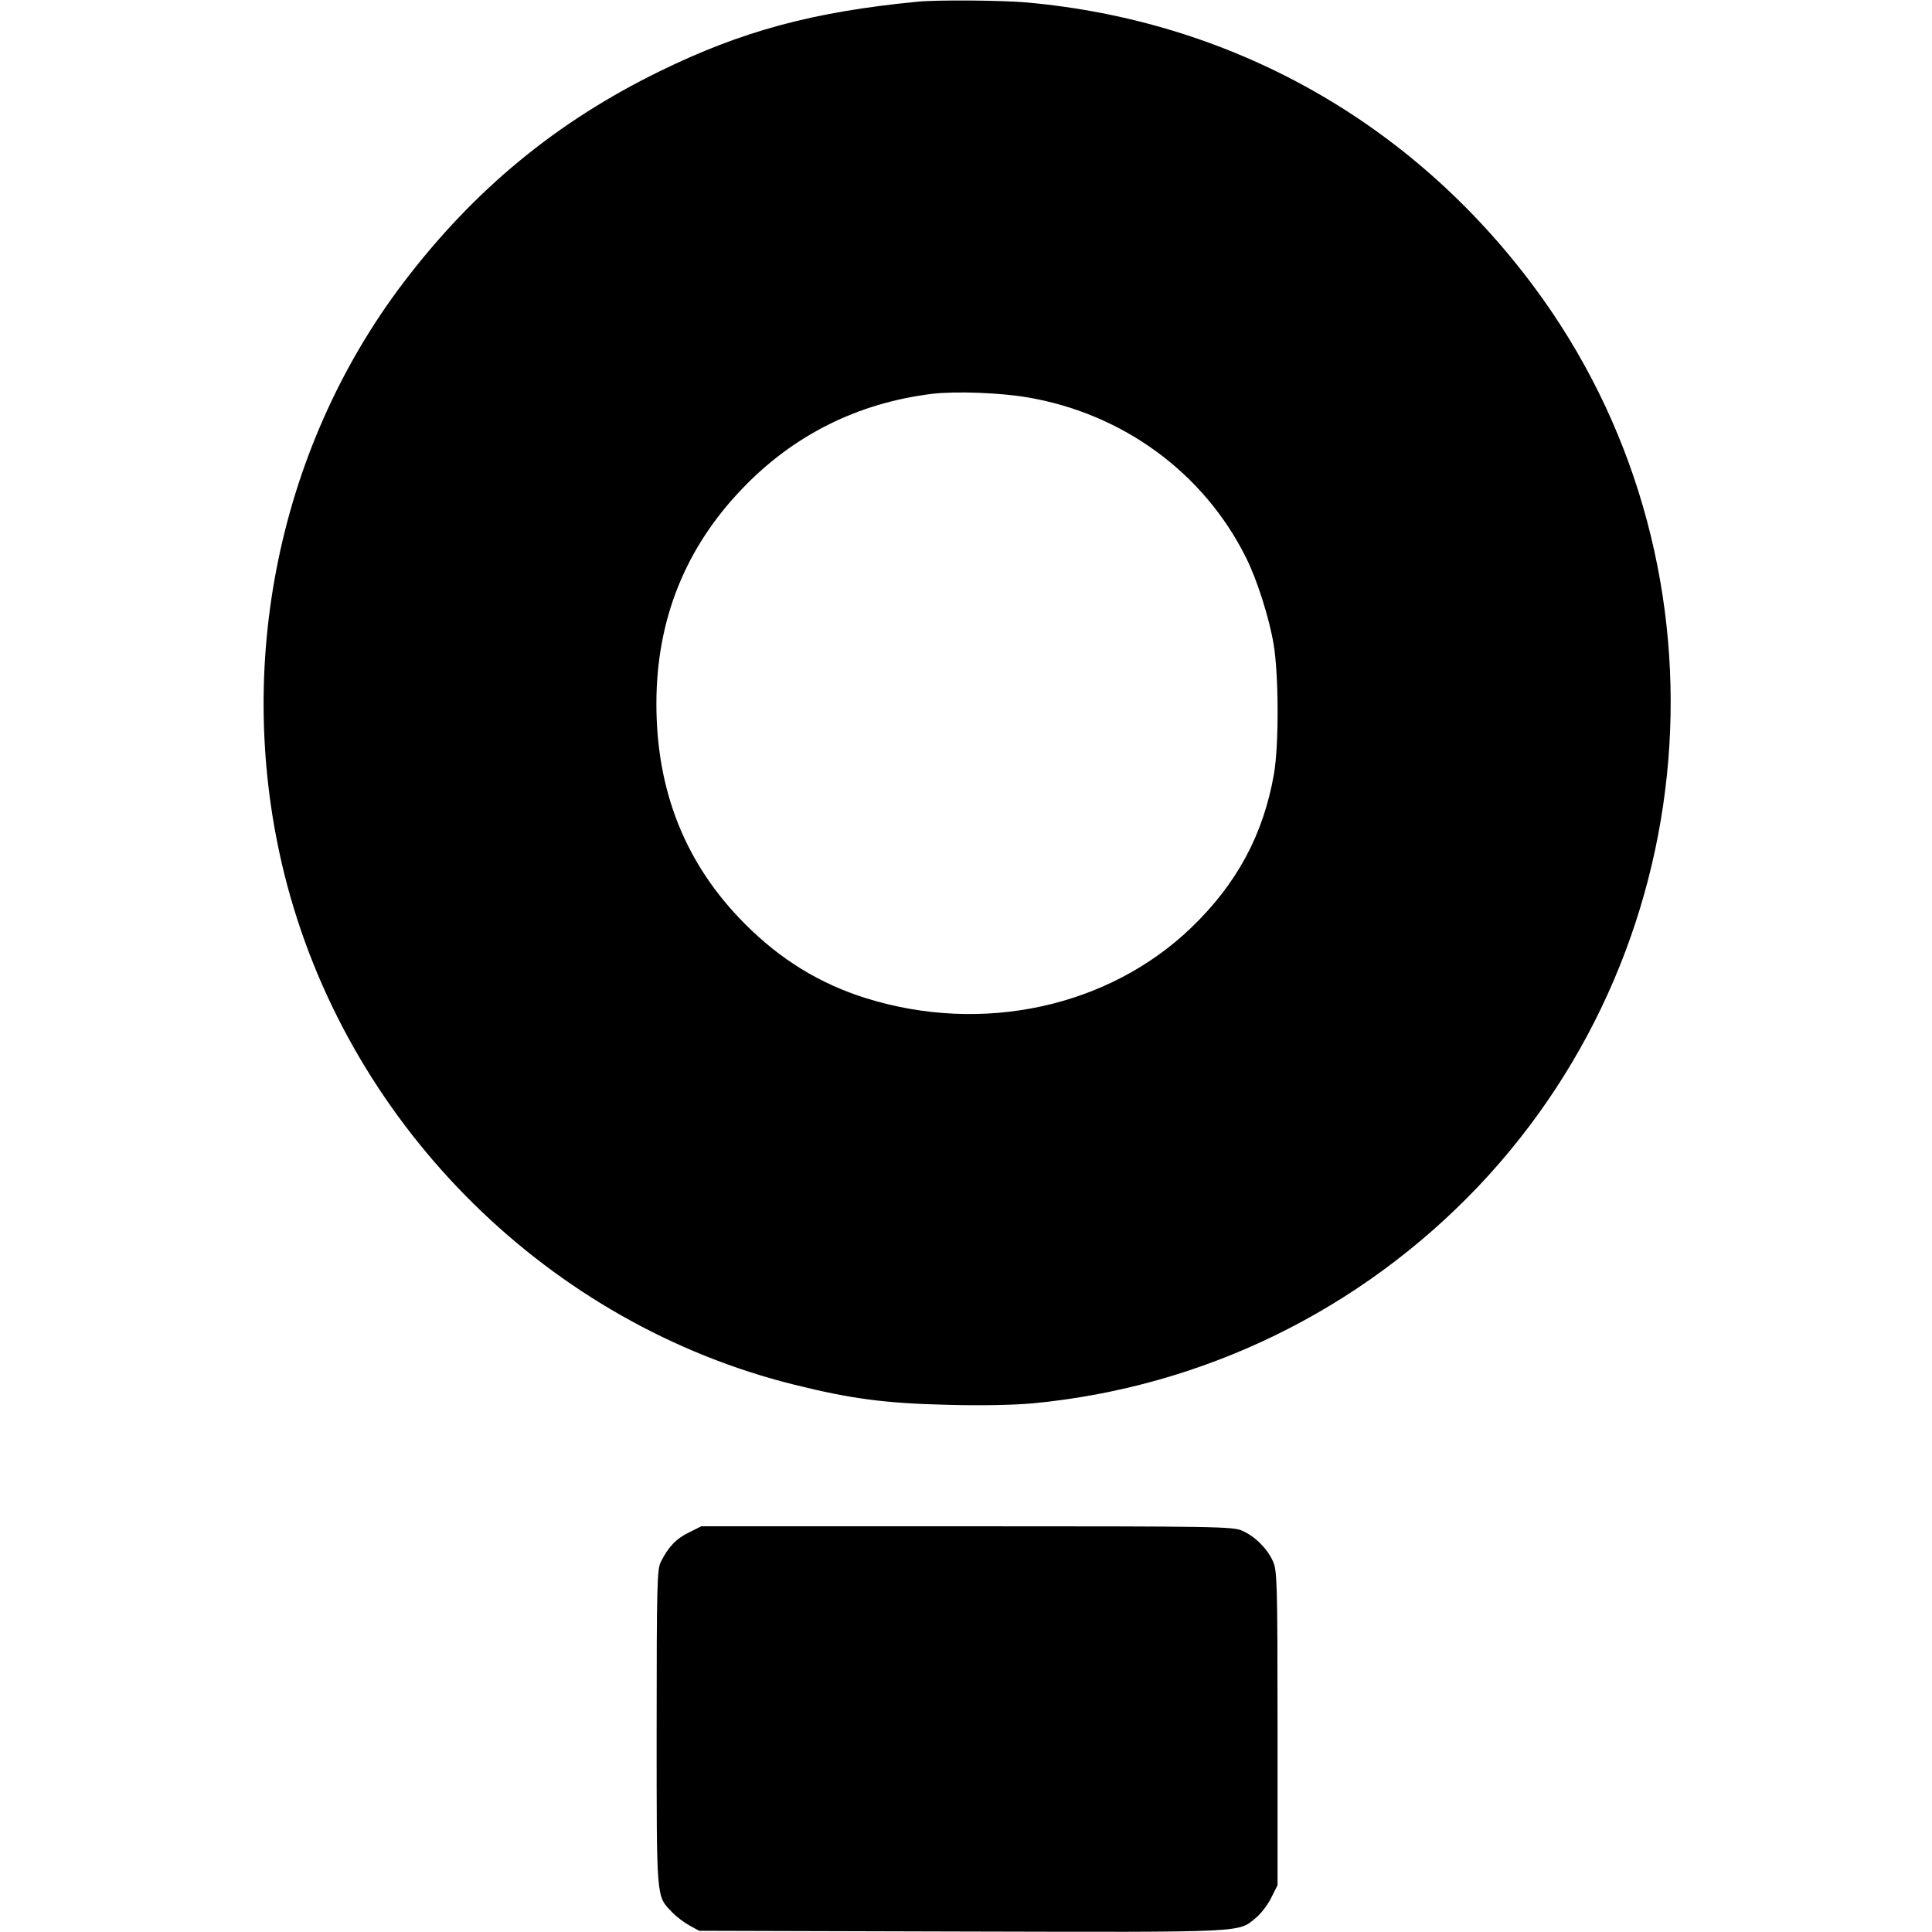
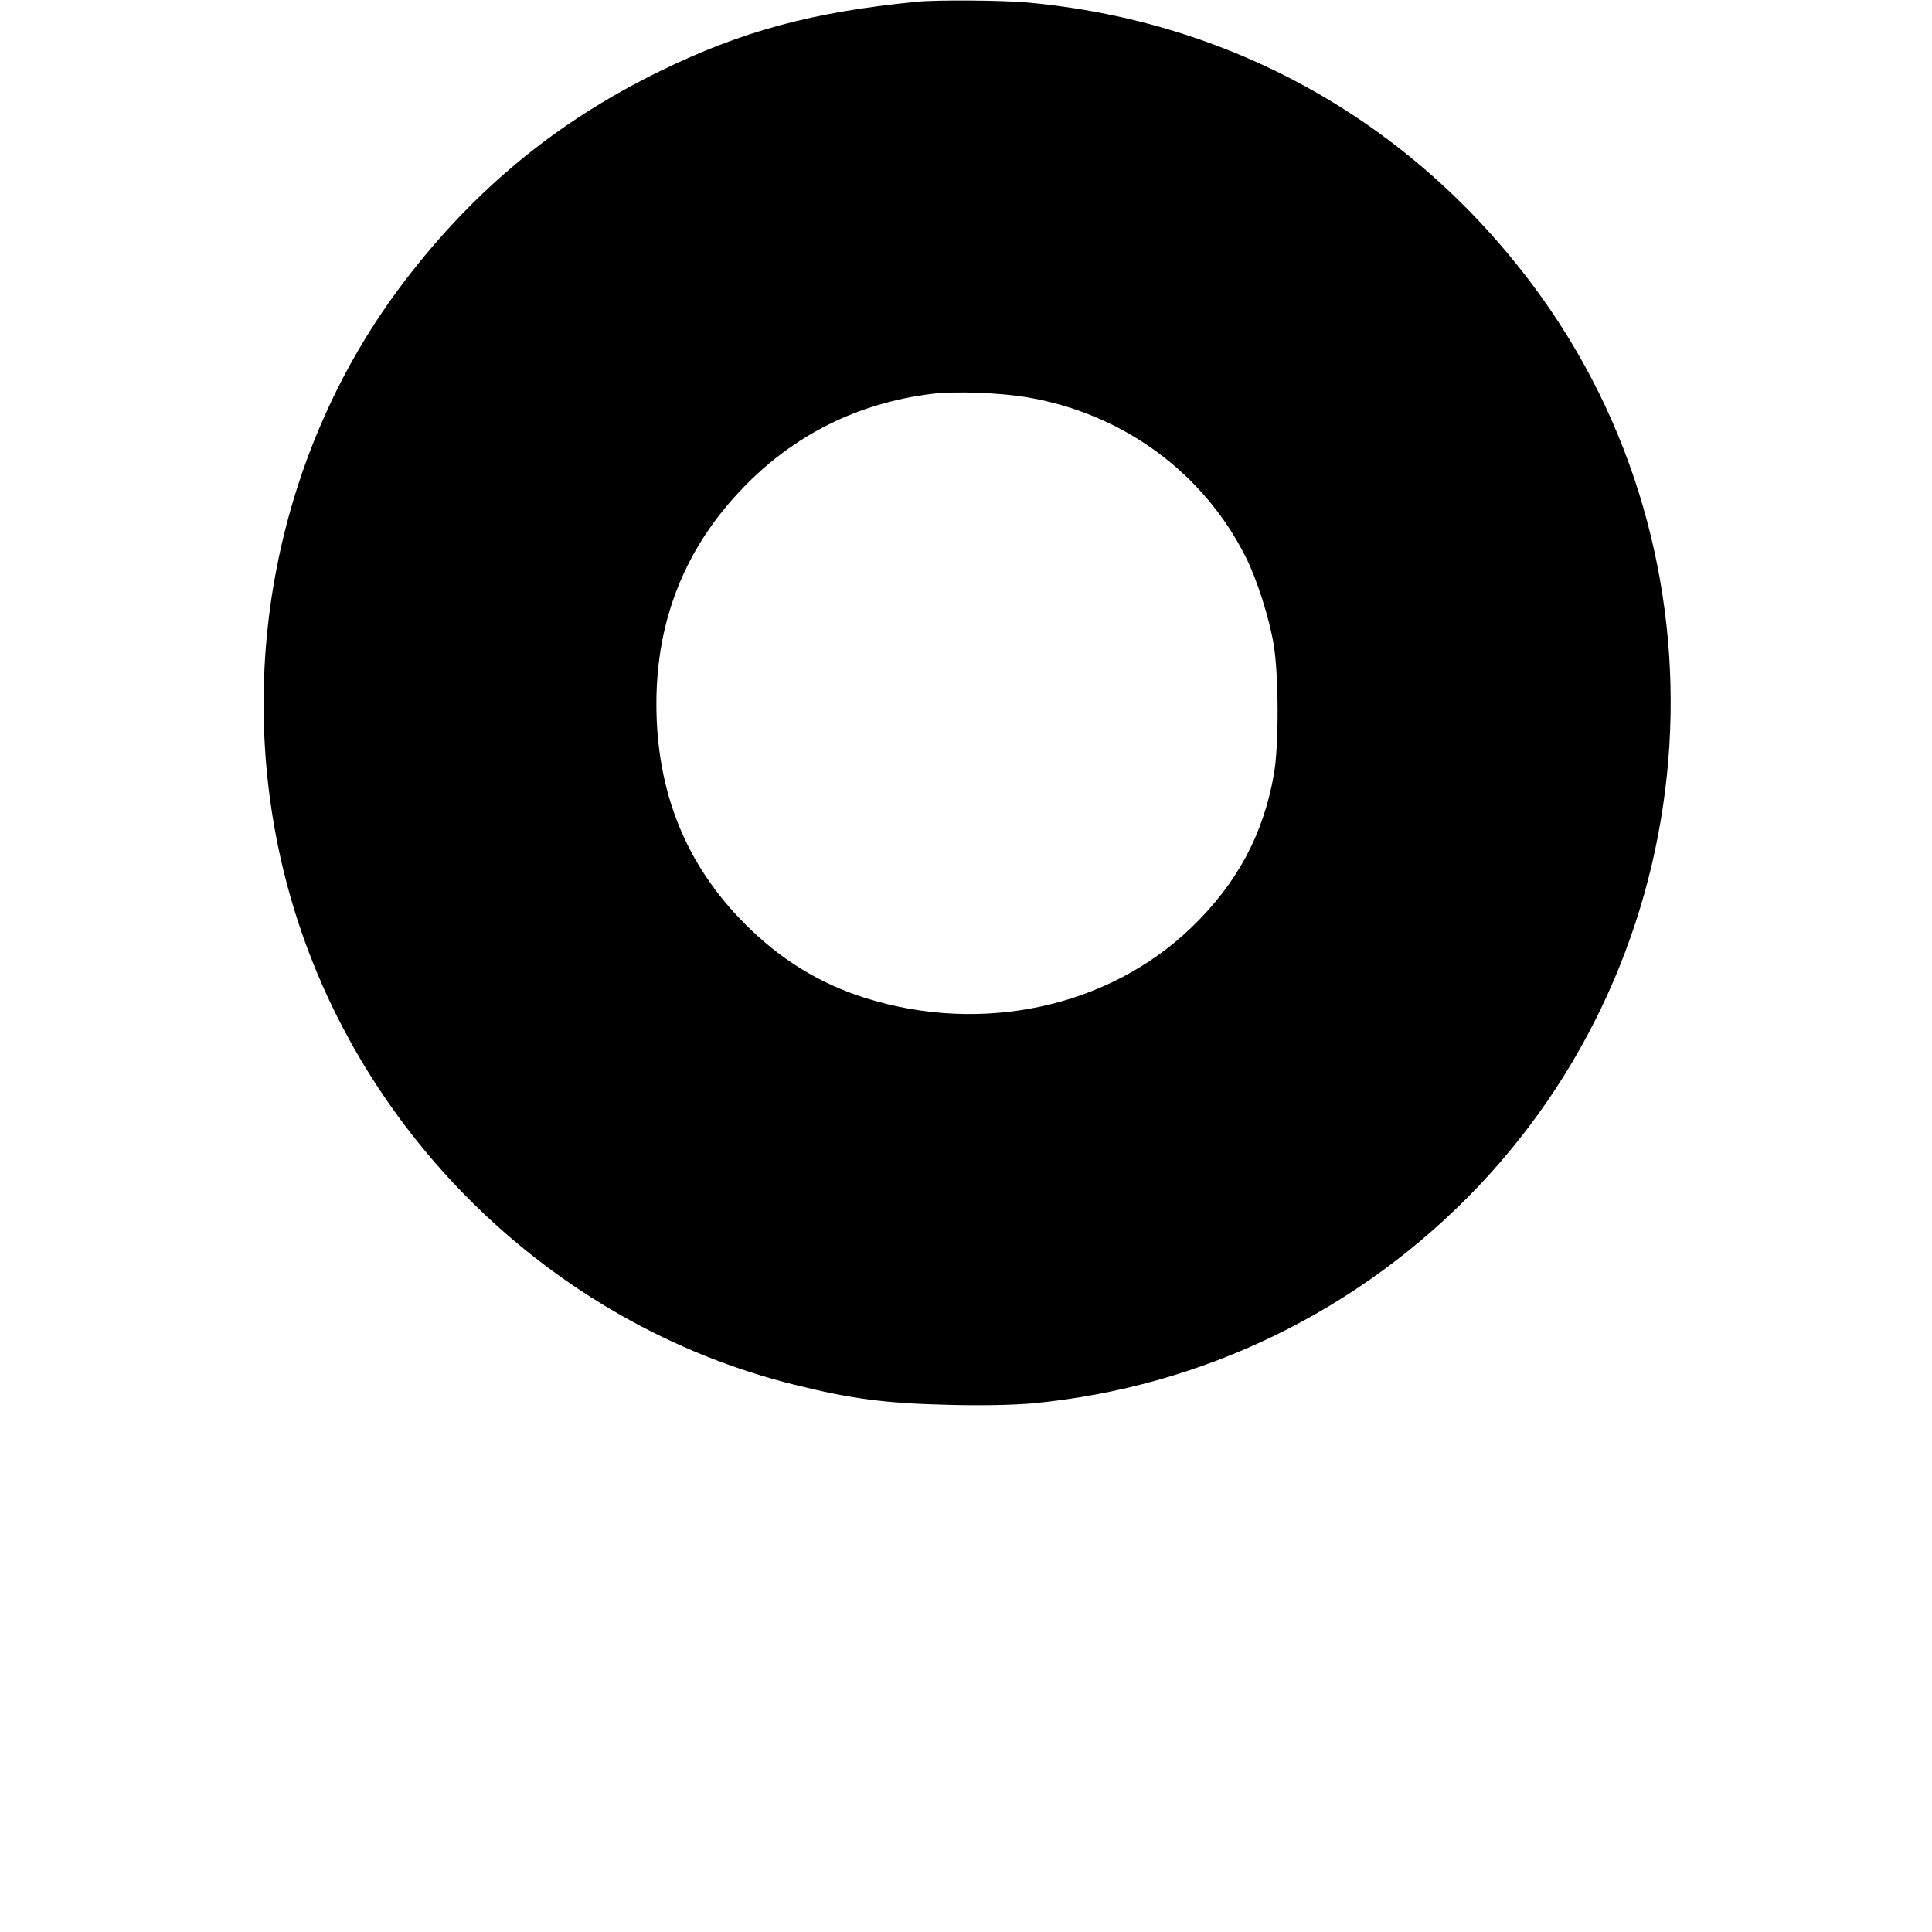
<svg xmlns="http://www.w3.org/2000/svg" version="1.0" width="800pt" height="800pt" viewBox="0 0 800 800" preserveAspectRatio="xMidYMid meet">
  <g transform="translate(0,800) scale(0.1,-0.1)" fill="#000000" stroke="none">
    <path d="M3800 7993 c-435 -42 -729 -122 -1068 -288 -428 -209 -768 -490 -1059 -872 -533 -700 -714 -1635 -483 -2501 270 -1009 1088 -1815 2100 -2066 233 -58 376 -77 632 -83 143 -4 273 -1 354 6 705 67 1356 384 1845 898 968 1020 1066 2605 229 3728 -509 683 -1252 1099 -2100 1175 -106 9 -369 11 -450 3z m458 -1639 c394 -68 727 -313 901 -662 46 -91 97 -252 115 -361 21 -126 22 -417 1 -537 -44 -250 -153 -453 -342 -635 -343 -330 -866 -443 -1348 -292 -189 59 -354 160 -500 307 -246 246 -368 550 -367 916 1 344 119 640 355 886 212 222 478 355 785 393 97 12 286 5 400 -15z" />
-     <path d="M2852 1654 c-53 -26 -85 -60 -116 -122 -15 -29 -17 -99 -17 -686 0 -723 -2 -695 64 -764 18 -19 50 -43 72 -55 l40 -22 1089 -3 c1198 -3 1141 -5 1218 58 20 17 48 53 62 82 l26 52 0 650 c0 609 -2 654 -19 691 -23 52 -74 103 -126 126 -38 18 -96 19 -1141 19 l-1100 0 -52 -26z" />
  </g>
</svg>